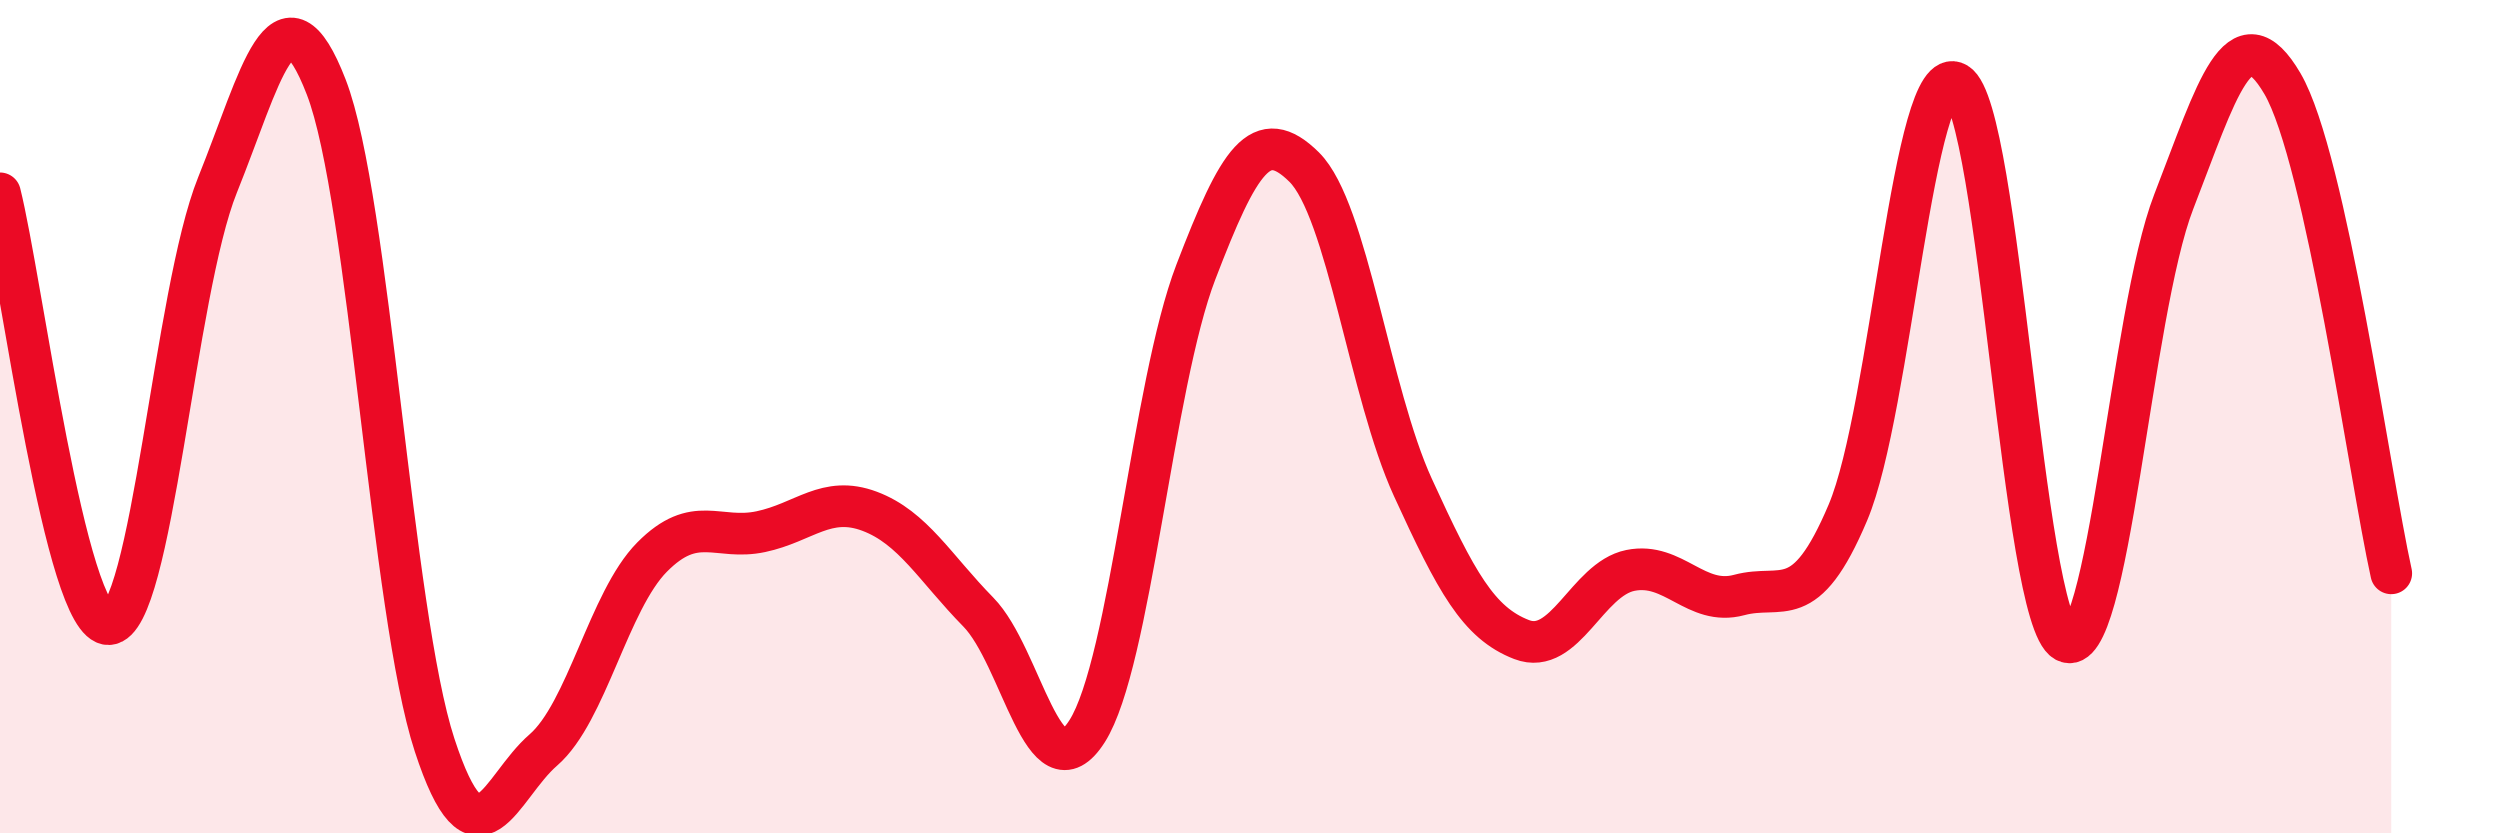
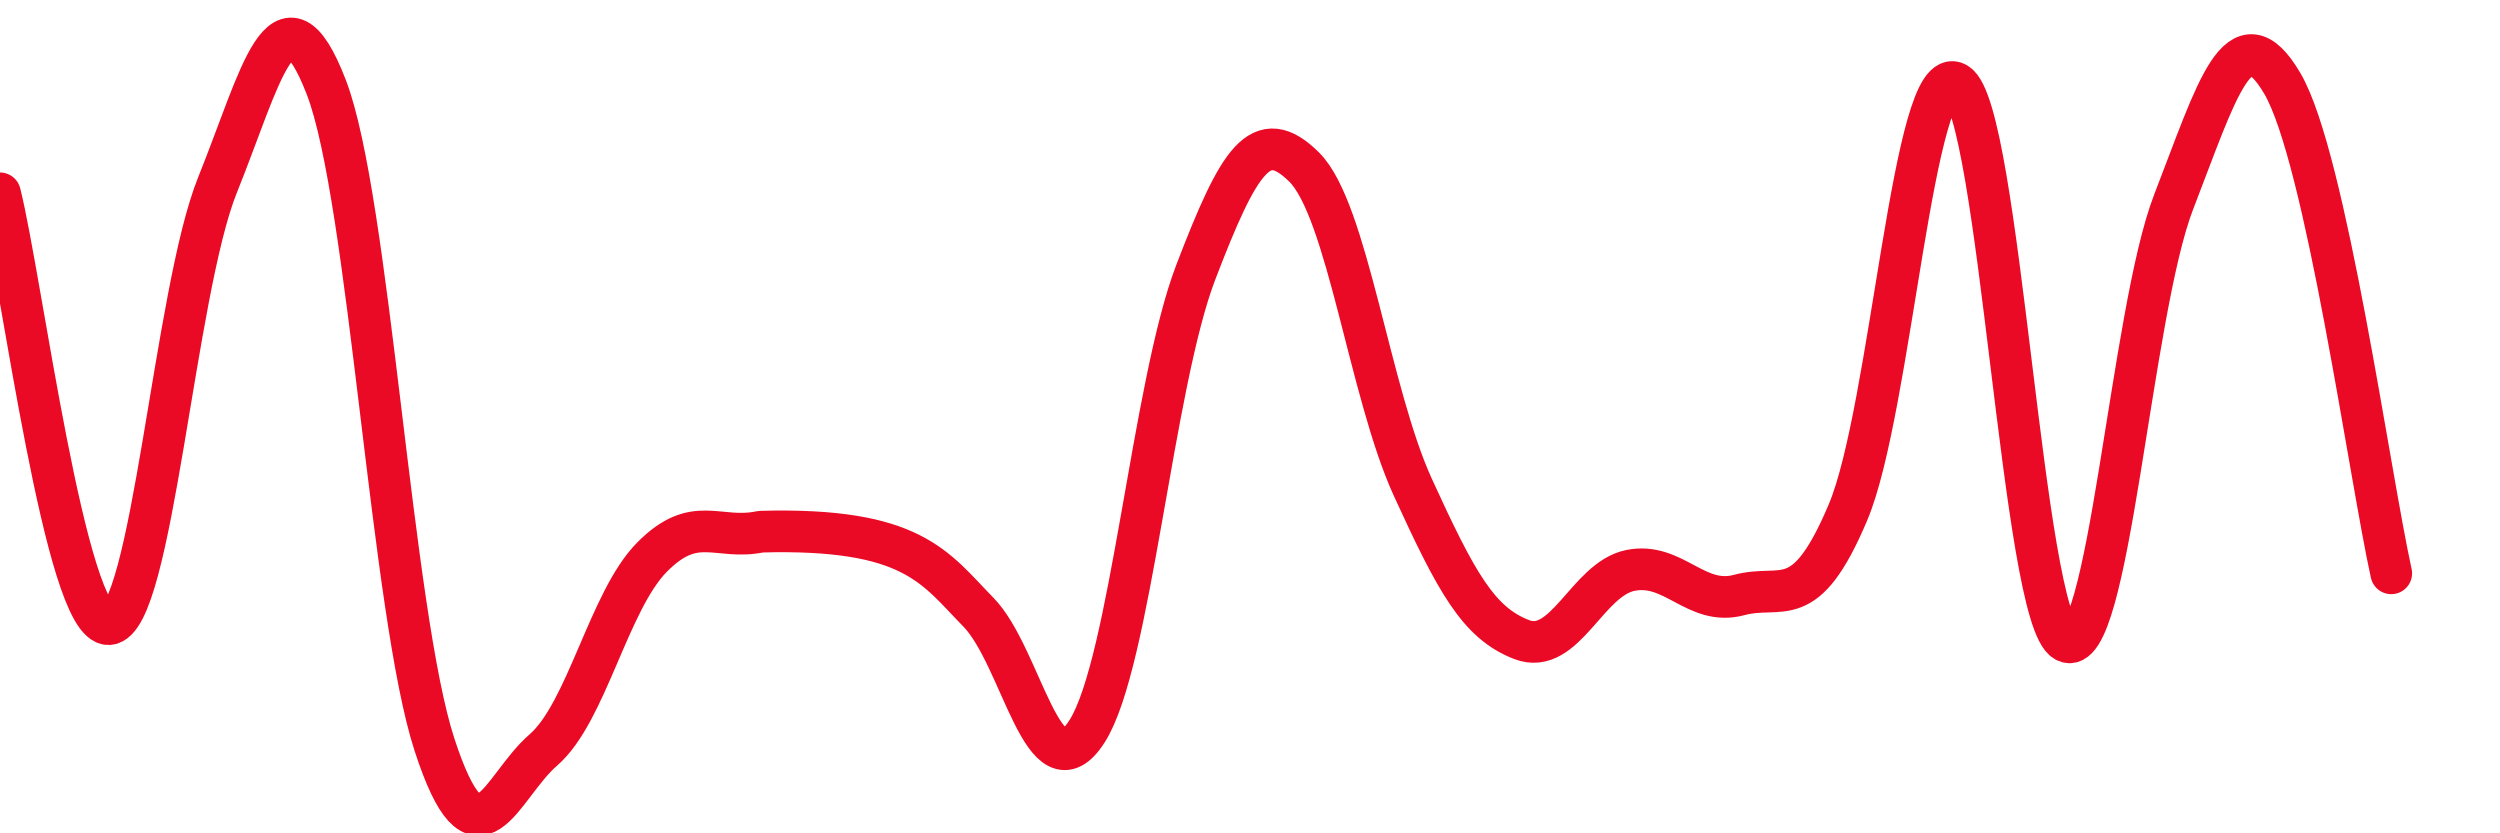
<svg xmlns="http://www.w3.org/2000/svg" width="60" height="20" viewBox="0 0 60 20">
-   <path d="M 0,4.64 C 0.52,6.71 1.57,15.02 2.61,14.98 C 3.65,14.94 4.18,7.02 5.22,4.44 C 6.26,1.86 6.79,-0.6 7.83,2.09 C 8.87,4.78 9.39,14.7 10.43,17.88 C 11.47,21.06 12,18.9 13.04,18 C 14.08,17.1 14.61,14.42 15.65,13.37 C 16.69,12.32 17.22,12.98 18.26,12.76 C 19.3,12.54 19.83,11.88 20.87,12.27 C 21.91,12.66 22.44,13.63 23.48,14.69 C 24.52,15.75 25.05,19.18 26.09,17.55 C 27.13,15.92 27.66,9.24 28.7,6.53 C 29.74,3.82 30.26,2.98 31.3,4.01 C 32.34,5.04 32.87,9.43 33.91,11.7 C 34.95,13.97 35.48,14.95 36.52,15.35 C 37.56,15.75 38.09,13.9 39.13,13.69 C 40.17,13.48 40.7,14.56 41.74,14.28 C 42.78,14 43.31,14.76 44.35,12.3 C 45.39,9.84 45.92,1.38 46.96,2 C 48,2.62 48.53,14.82 49.57,15.39 C 50.61,15.96 51.13,7.52 52.17,4.84 C 53.21,2.16 53.74,0.23 54.78,2.01 C 55.82,3.79 56.87,11.41 57.39,13.76L57.39 20L0 20Z" fill="#EB0A25" opacity="0.1" stroke-linecap="round" stroke-linejoin="round" />
-   <path d="M 0,4.64 C 0.52,6.71 1.57,15.02 2.61,14.98 C 3.65,14.94 4.18,7.02 5.22,4.44 C 6.26,1.86 6.79,-0.6 7.83,2.09 C 8.87,4.78 9.39,14.7 10.43,17.88 C 11.47,21.06 12,18.9 13.04,18 C 14.08,17.1 14.61,14.42 15.65,13.37 C 16.69,12.32 17.22,12.98 18.26,12.76 C 19.3,12.54 19.83,11.88 20.87,12.27 C 21.91,12.66 22.44,13.63 23.48,14.69 C 24.52,15.75 25.05,19.18 26.09,17.55 C 27.13,15.92 27.66,9.24 28.7,6.53 C 29.74,3.82 30.26,2.98 31.3,4.01 C 32.34,5.04 32.87,9.43 33.91,11.7 C 34.95,13.97 35.48,14.95 36.52,15.35 C 37.56,15.75 38.09,13.9 39.13,13.69 C 40.17,13.48 40.7,14.56 41.74,14.28 C 42.78,14 43.31,14.76 44.35,12.3 C 45.39,9.84 45.92,1.38 46.96,2 C 48,2.62 48.53,14.82 49.57,15.39 C 50.61,15.96 51.13,7.52 52.17,4.84 C 53.21,2.16 53.74,0.23 54.78,2.01 C 55.82,3.79 56.87,11.41 57.39,13.76" stroke="#EB0A25" stroke-width="1" fill="none" stroke-linecap="round" stroke-linejoin="round" />
+   <path d="M 0,4.64 C 0.52,6.71 1.57,15.02 2.61,14.98 C 3.65,14.94 4.18,7.02 5.22,4.44 C 6.26,1.86 6.79,-0.6 7.83,2.09 C 8.87,4.78 9.39,14.7 10.43,17.88 C 11.47,21.06 12,18.9 13.04,18 C 14.08,17.1 14.61,14.42 15.65,13.37 C 16.69,12.32 17.22,12.98 18.26,12.76 C 21.91,12.66 22.44,13.63 23.48,14.69 C 24.52,15.75 25.05,19.18 26.09,17.55 C 27.13,15.92 27.66,9.24 28.7,6.53 C 29.74,3.82 30.26,2.98 31.3,4.01 C 32.34,5.04 32.87,9.43 33.91,11.7 C 34.95,13.97 35.48,14.95 36.52,15.35 C 37.56,15.75 38.09,13.9 39.13,13.69 C 40.17,13.48 40.7,14.56 41.74,14.28 C 42.78,14 43.31,14.76 44.35,12.3 C 45.39,9.84 45.92,1.38 46.96,2 C 48,2.62 48.53,14.82 49.57,15.39 C 50.61,15.96 51.13,7.52 52.17,4.84 C 53.21,2.16 53.74,0.23 54.78,2.01 C 55.82,3.79 56.87,11.41 57.39,13.76" stroke="#EB0A25" stroke-width="1" fill="none" stroke-linecap="round" stroke-linejoin="round" />
</svg>